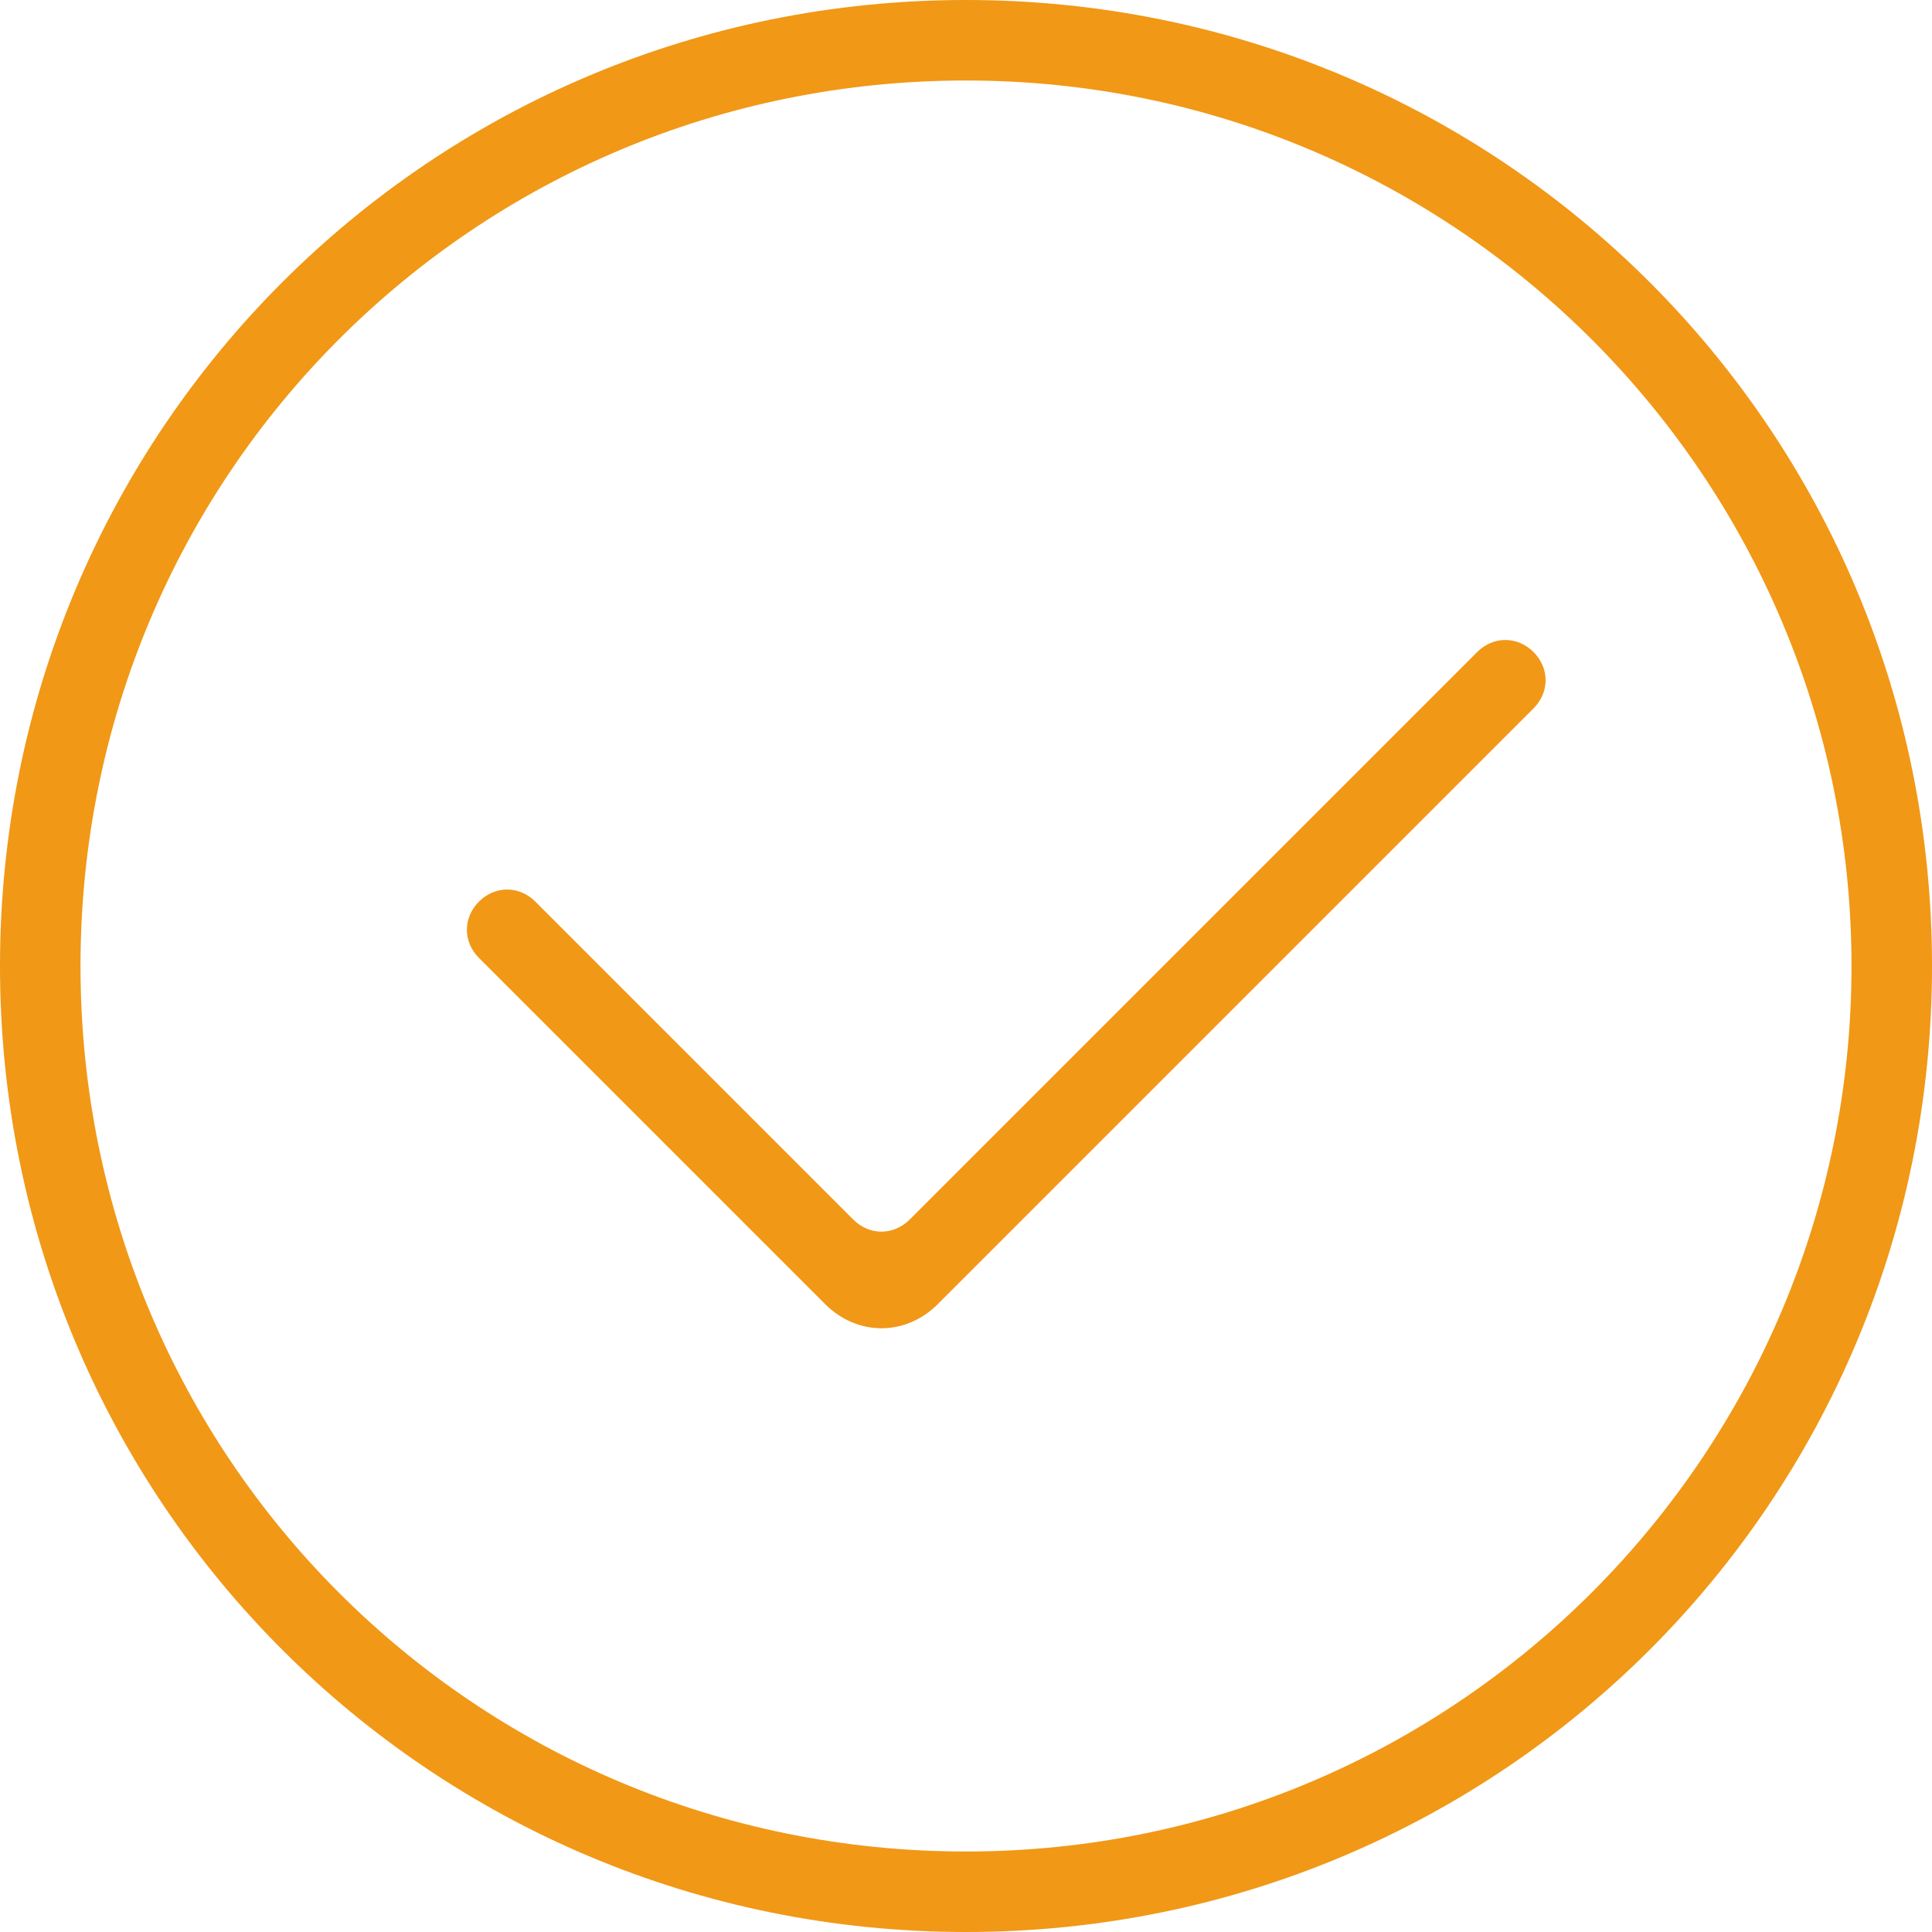
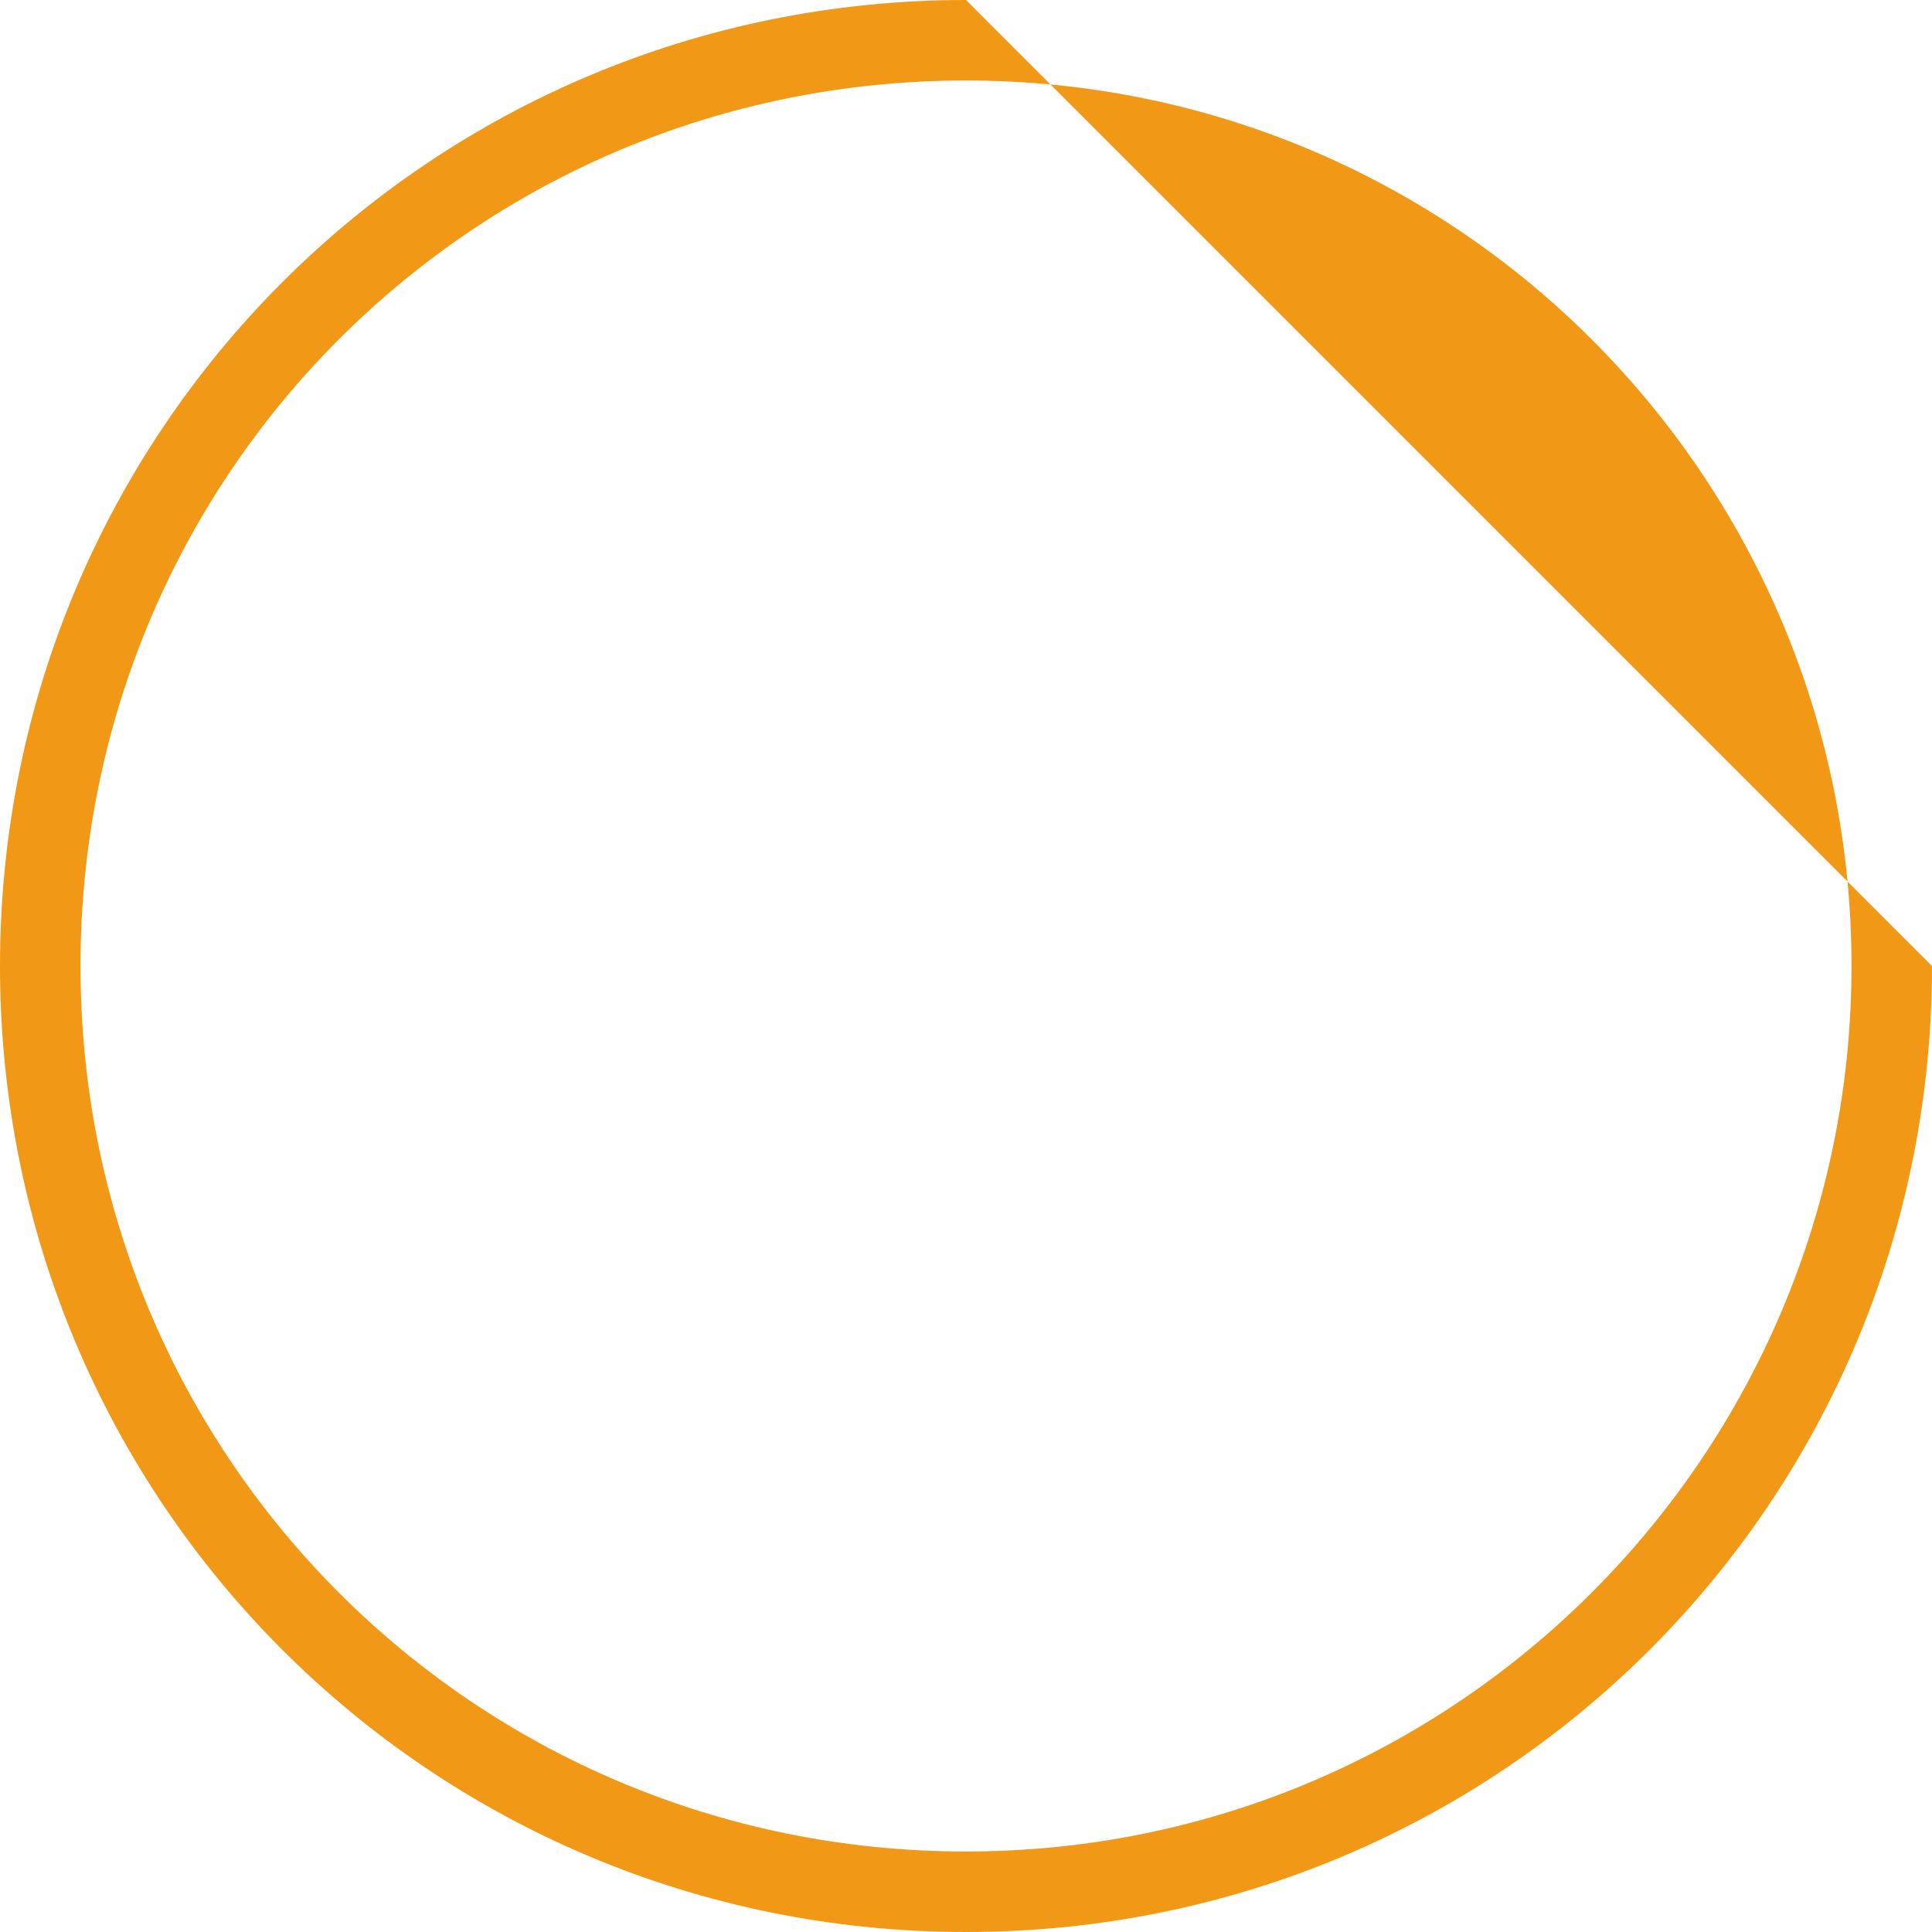
<svg xmlns="http://www.w3.org/2000/svg" t="1687709359885" class="icon" viewBox="0 0 1024 1024" version="1.1" p-id="24030" width="200" height="200">
-   <path d="M482.133 646.4c-8.533 8.533-21.333 8.533-29.867 0l-168.533-168.533c-8.533-8.533-21.333-8.533-29.867 0-8.533 8.533-8.533 21.333 0 29.867l183.467 183.467c17.067 17.067 42.667 17.067 59.733 0l315.733-315.733c8.533-8.533 8.533-21.333 0-29.867-8.533-8.533-21.333-8.533-29.867 0L482.133 646.4z" fill="#f19816" p-id="24031" />
-   <path d="M512 0C228.267 0 0 228.267 0 512s228.267 512 512 512 512-228.267 512-512S795.733 0 512 0z m0 981.333C251.733 981.333 42.667 772.267 42.667 512S251.733 42.667 512 42.667s469.333 211.2 469.333 469.333-209.067 469.333-469.333 469.333z" fill="#f19816" p-id="24032" />
+   <path d="M512 0C228.267 0 0 228.267 0 512s228.267 512 512 512 512-228.267 512-512z m0 981.333C251.733 981.333 42.667 772.267 42.667 512S251.733 42.667 512 42.667s469.333 211.2 469.333 469.333-209.067 469.333-469.333 469.333z" fill="#f19816" p-id="24032" />
</svg>